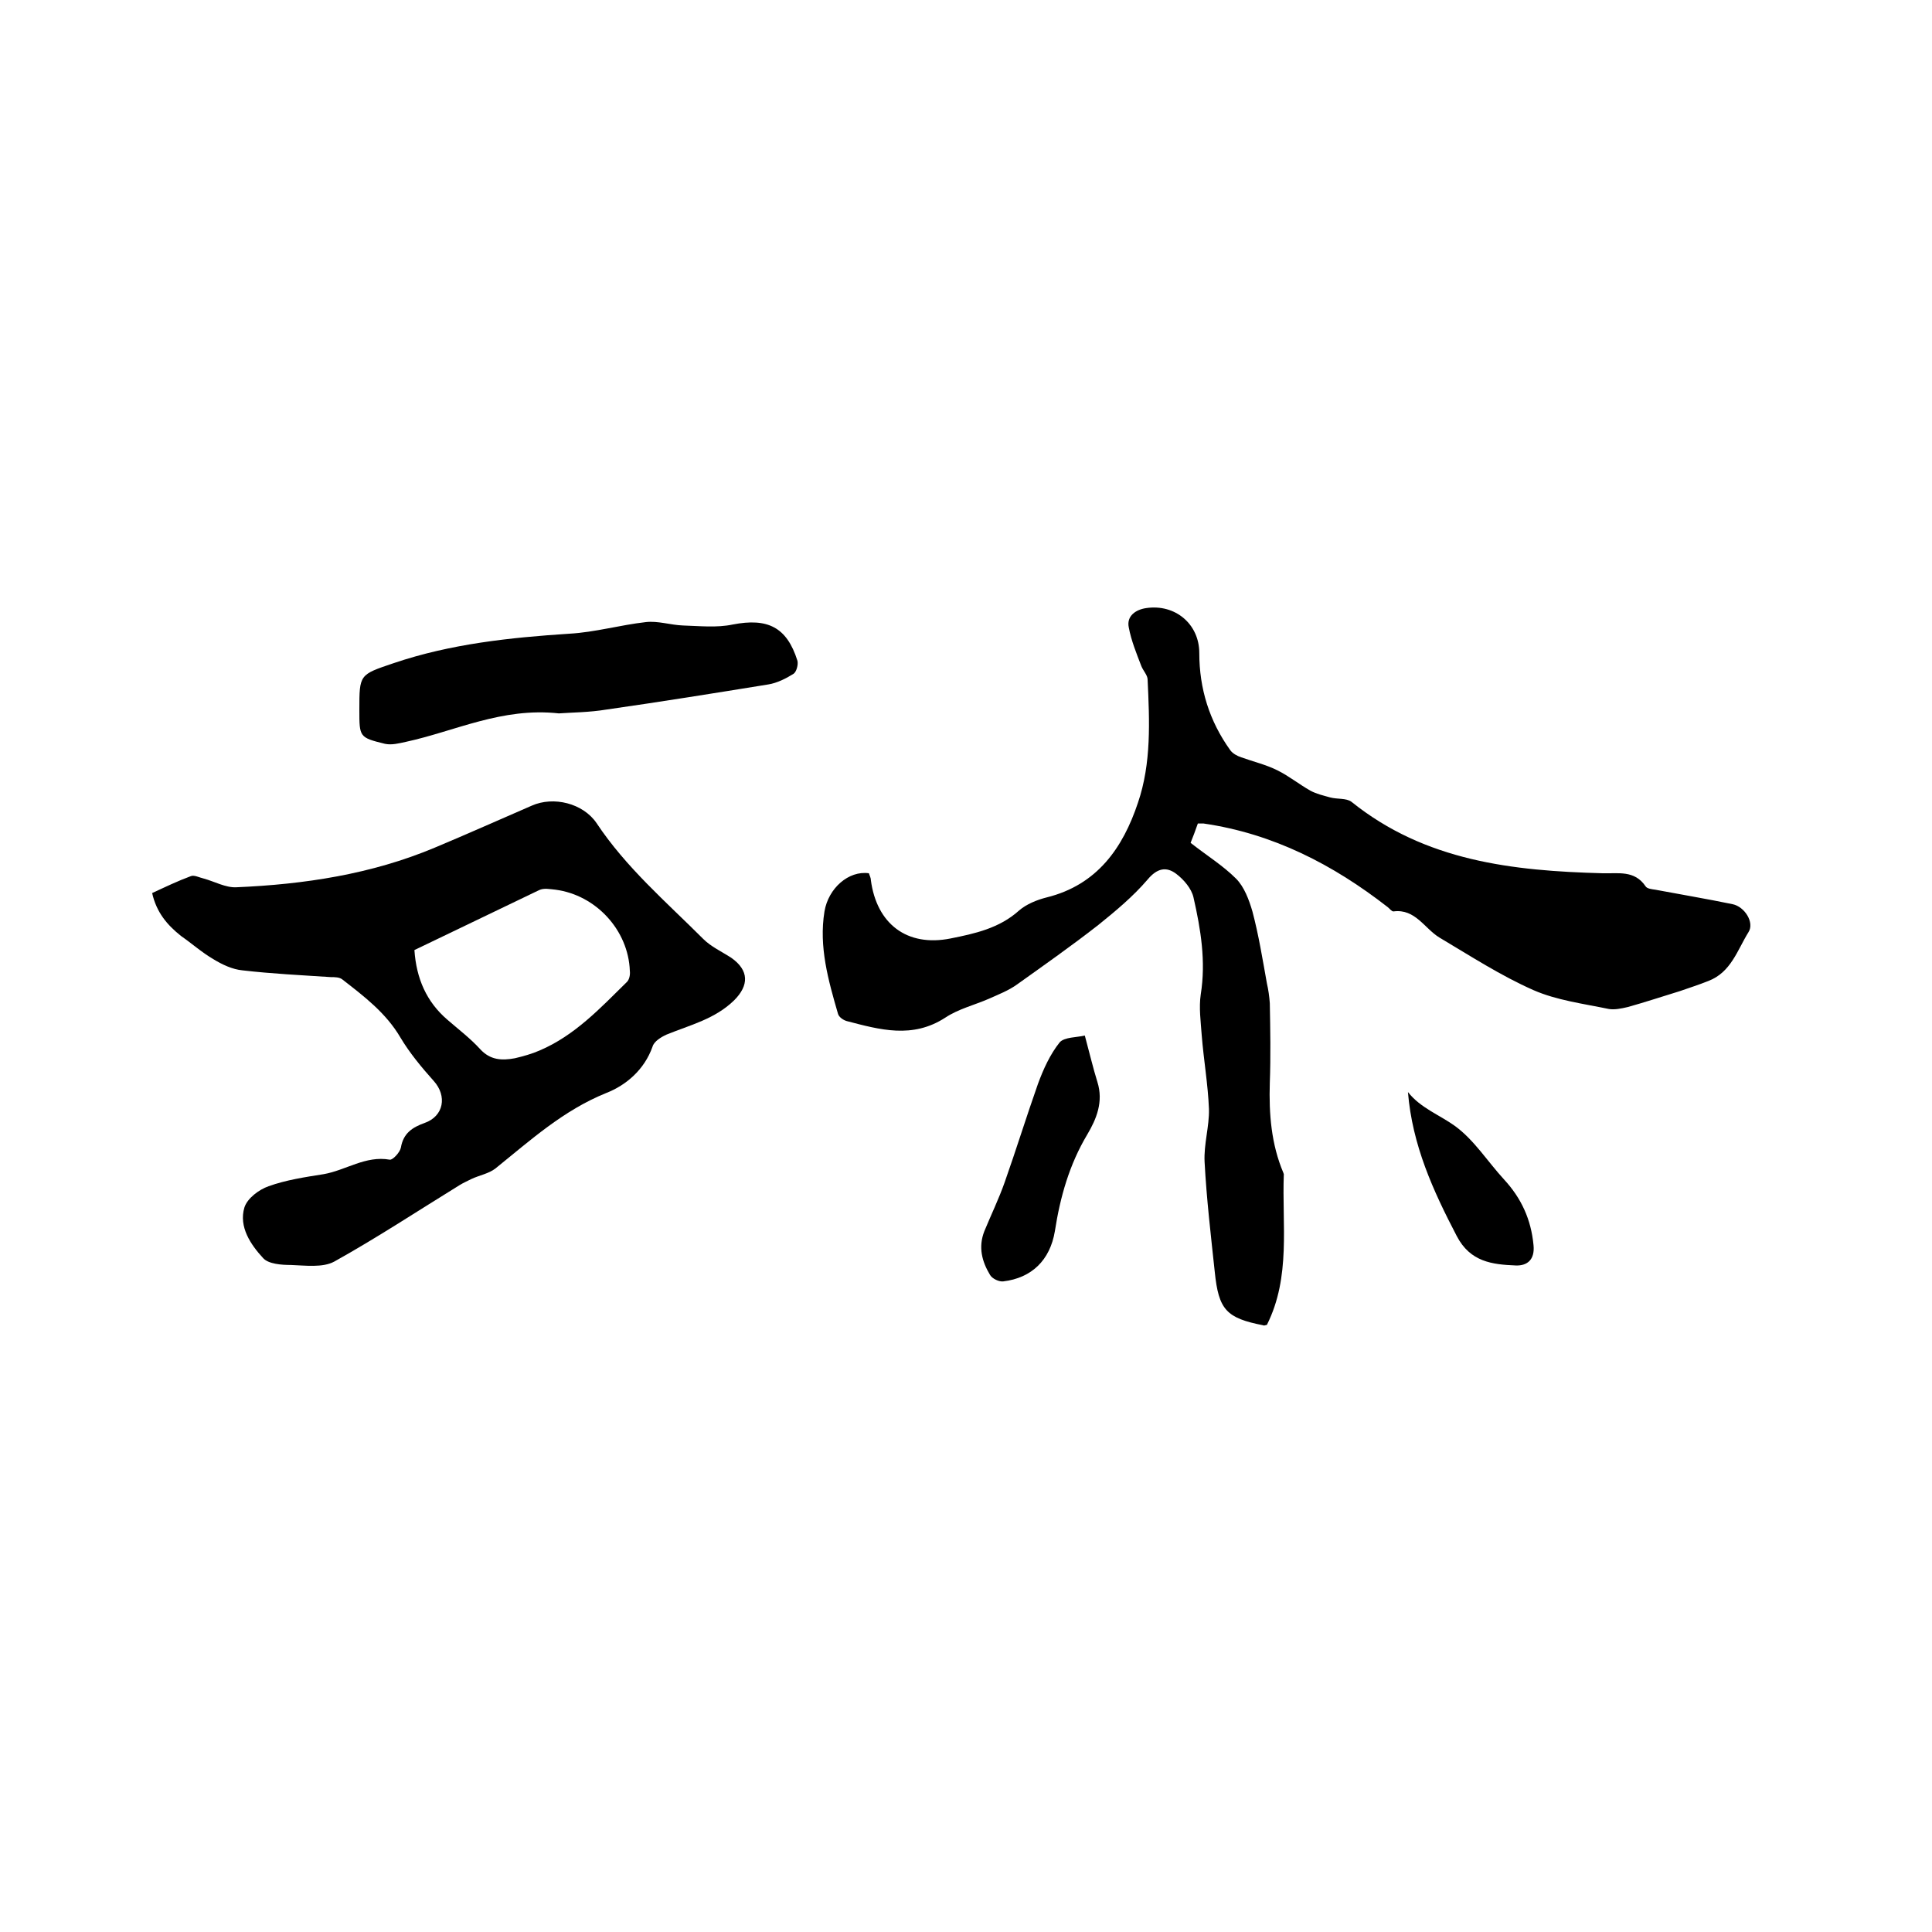
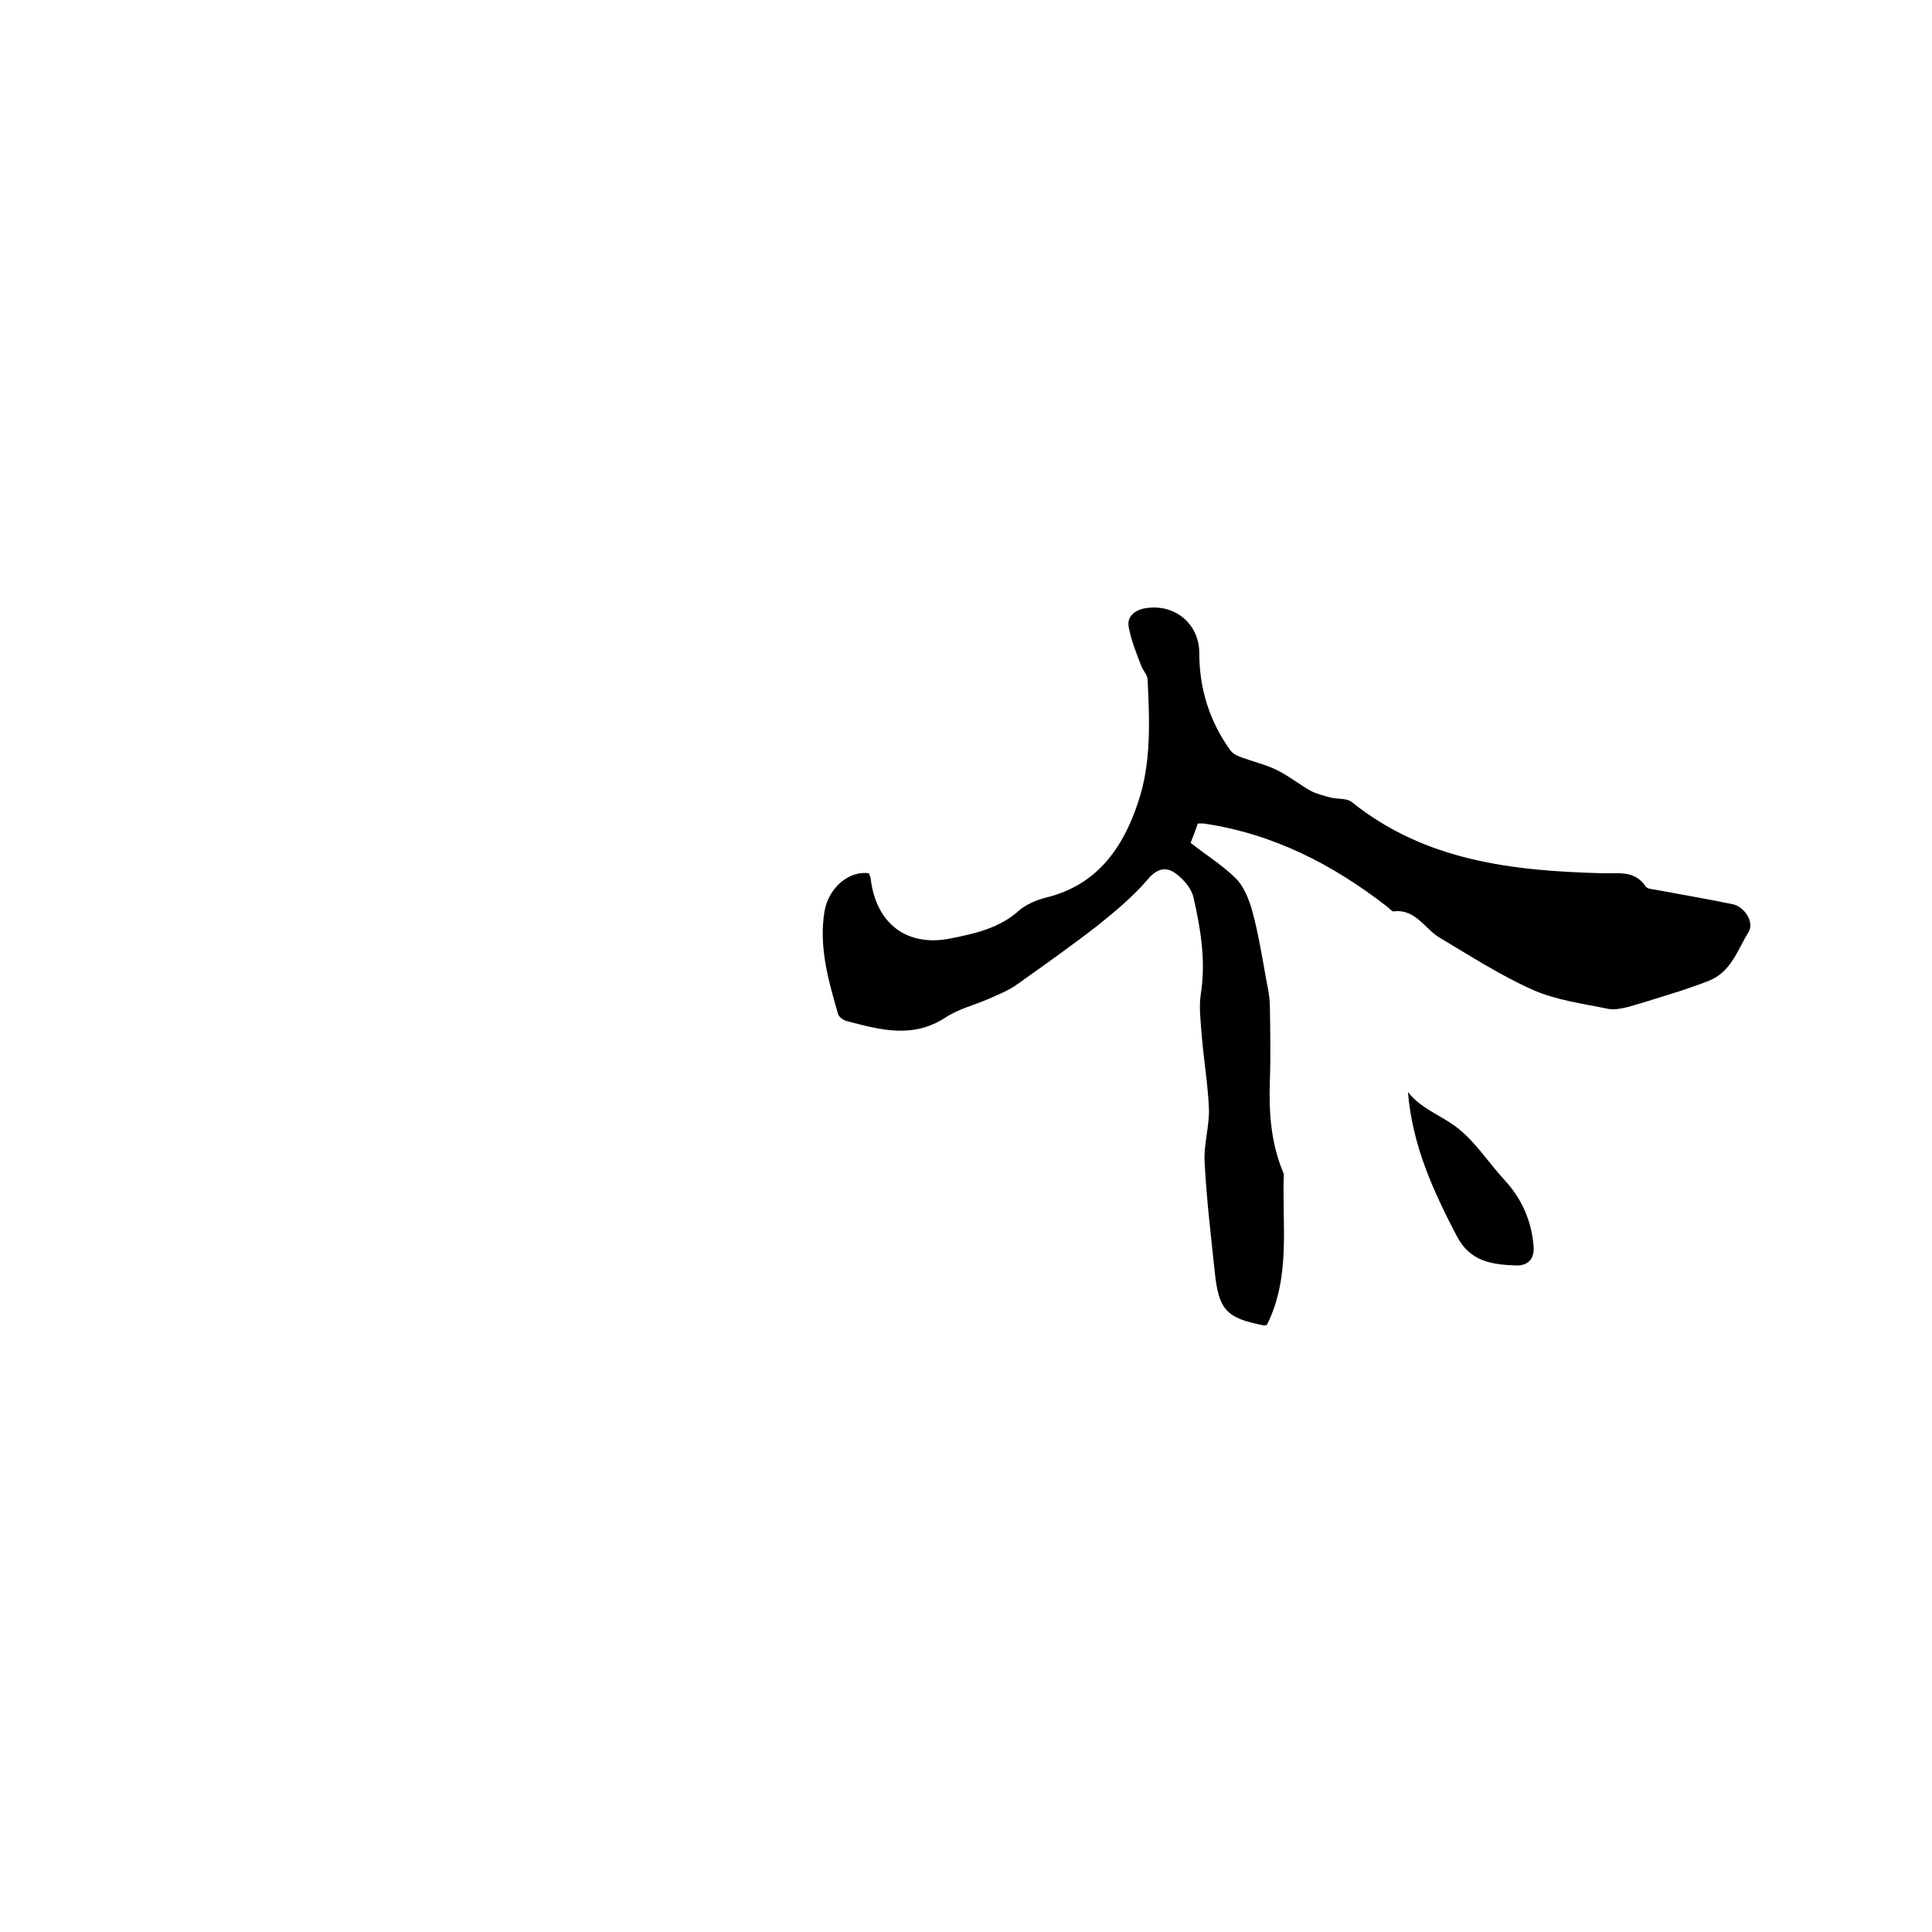
<svg xmlns="http://www.w3.org/2000/svg" enable-background="new 0 0 400 400" viewBox="0 0 400 400">
  <path d="m262.3 274.3c-.5.1-.7.2-.7.1-7.7-1.5-9.3-3.2-10.1-11.1-.8-7.5-1.7-15.1-2.1-22.7-.2-3.7 1-7.4.9-11-.2-5.1-1.1-10.2-1.5-15.3-.2-2.8-.6-5.7-.2-8.4 1.1-6.9 0-13.5-1.5-20.1-.4-1.8-2-3.7-3.6-4.9-2-1.5-3.9-1.2-5.9 1.2-3 3.5-6.6 6.5-10.2 9.4-5.5 4.3-11.2 8.3-16.8 12.3-1.8 1.3-3.9 2.1-5.9 3-3 1.3-6.3 2.1-9 3.9-6.8 4.4-13.5 2.5-20.4.7-.7-.2-1.6-.8-1.8-1.5-2-6.9-4-13.9-2.8-21.2.8-4.8 5-8.5 9.2-7.9.1.4.4.9.4 1.4 1.2 9.1 7.5 13.9 16.5 12.1 5-1 10.1-2.1 14.2-5.8 1.5-1.3 3.7-2.2 5.7-2.7 10.5-2.6 15.8-10.3 18.9-19.6 2.8-8.2 2.4-16.9 2-25.5 0-.9-.9-1.8-1.3-2.8-1-2.6-2.1-5.3-2.6-8-.5-2.4 1.5-3.7 3.6-4 6-.9 11 3.3 11 9.3 0 7.4 2.1 14.1 6.4 20.1.5.7 1.4 1.2 2.3 1.5 2.5.9 5.1 1.5 7.5 2.7s4.5 2.9 6.8 4.2c1.3.7 2.7 1 4.1 1.4 1.5.4 3.3.1 4.4.9 15.3 12.3 33.4 14.3 52 14.8 3.2.1 6.6-.7 8.9 2.7.3.5 1.3.6 2 .7 5.3 1 10.7 1.9 16 3 2.5.5 4.6 3.8 3.3 5.8-2.3 3.7-3.6 8.3-8.3 10.1-2 .8-3.9 1.4-5.9 2.1-3.6 1.1-7.2 2.3-10.8 3.3-1.3.3-2.7.6-3.9.4-5.3-1.1-10.8-1.8-15.6-3.9-6.8-3-13.1-7.1-19.5-10.9-3.1-1.9-5-6-9.5-5.4-.4 0-.8-.6-1.2-.9-11.3-8.8-23.7-15.2-38.1-17.3-.3 0-.6 0-1.2 0-.5 1.4-1 2.8-1.5 4 3.3 2.6 6.7 4.7 9.4 7.4 1.7 1.7 2.7 4.4 3.4 6.8 1.3 4.9 2.1 9.9 3 14.9.3 1.3.5 2.7.6 4.1.1 5.5.2 11 0 16.5-.2 6.4.3 12.7 2.8 18.6 0 .1.1.2.1.3-.4 10.5 1.5 21.2-3.5 31.2z" />
-   <path d="m31.5 184.9c2.8-1.3 5.3-2.5 8-3.5.7-.3 1.8.3 2.7.5 2.2.6 4.5 1.9 6.7 1.8 14.1-.6 28-2.7 41.1-8.2 6.7-2.8 13.4-5.8 20.1-8.7 4.5-2 10.6-.5 13.4 3.6 6.1 9.2 14.4 16.3 22.1 24 1.6 1.6 3.8 2.6 5.8 3.9 3.7 2.6 3.7 5.7.6 8.8-4 3.9-9.1 5.1-14 7.1-1.1.5-2.6 1.4-2.9 2.5-1.7 4.8-5.5 8-9.6 9.6-8.9 3.6-15.7 9.8-22.9 15.6-1.4 1.1-3.3 1.4-5 2.2-.8.4-1.7.8-2.5 1.3-8.6 5.3-17.1 10.9-25.9 15.8-2.4 1.3-6 .8-9 .7-1.9 0-4.6-.2-5.7-1.4-2.6-2.8-5.1-6.5-3.9-10.5.6-1.9 3-3.7 5-4.4 3.6-1.3 7.6-1.9 11.4-2.5 4.6-.8 8.7-3.9 13.7-3 .6.1 2.1-1.5 2.3-2.5.5-3 2.4-4.2 4.9-5.1 4-1.4 4.7-5.6 1.9-8.7-2.5-2.8-5-5.8-6.9-9-3-5.1-7.5-8.5-12-12-.6-.5-1.6-.5-2.4-.5-6.1-.4-12.3-.7-18.3-1.4-2.1-.2-4.2-1.2-6-2.3-2.4-1.4-4.4-3.2-6.7-4.8-2.9-2.3-5.1-4.9-6-8.9zm54.3 11.8c.4 5.9 2.5 10.7 6.8 14.4 2.3 2 4.8 3.9 6.8 6.1 2.1 2.3 4.5 2.4 7.2 1.9 1.7-.4 3.5-.9 5.1-1.6 7.3-3.1 12.6-8.8 18.1-14.2.5-.5.7-1.5.6-2.3-.3-8.4-7-15.7-15.4-16.8-1.1-.1-2.4-.4-3.4.1-8.6 4.1-17.2 8.3-25.8 12.4z" />
-   <path d="m115.7 147.7c-11.8-1.3-21.5 3.7-31.7 5.9-1.4.3-2.9.7-4.3.4-5.3-1.3-5.3-1.4-5.3-7 0-7.4 0-7.3 7.1-9.7 11.8-4 24.1-5.3 36.4-6.1 5.3-.3 10.5-1.8 15.8-2.4 2.5-.3 5.1.6 7.7.7 3.4.1 7 .5 10.3-.2 7.2-1.4 11.2.5 13.4 7.5.2.8-.2 2.3-.8 2.7-1.6 1-3.4 1.9-5.2 2.2-11.1 1.8-22.3 3.6-33.5 5.2-3.6.6-7.2.6-9.9.8z" />
-   <path d="m224.6 214.4c1 3.7 1.7 6.7 2.6 9.6 1.3 4.1-.2 7.7-2.1 10.9-3.7 6.2-5.6 12.9-6.7 20-1 6-4.8 9.7-10.7 10.4-.8.1-2.2-.5-2.7-1.3-1.7-2.8-2.5-5.8-1.2-9.1 1.4-3.4 3-6.7 4.2-10.1 2.4-6.8 4.5-13.6 6.9-20.4 1.1-3 2.5-6.1 4.5-8.6 1-1.1 3.5-1 5.2-1.4z" />
  <path d="m291.5 226.1c2.6 3.3 6.5 4.7 9.7 7 4 2.9 6.8 7.4 10.2 11.1 3.6 3.9 5.6 8.3 6.1 13.6.3 3-1.3 4.3-3.7 4.2-4.8-.2-9.4-.7-12.2-6.1-4.9-9.4-9.2-18.8-10.1-29.8z" />
</svg>